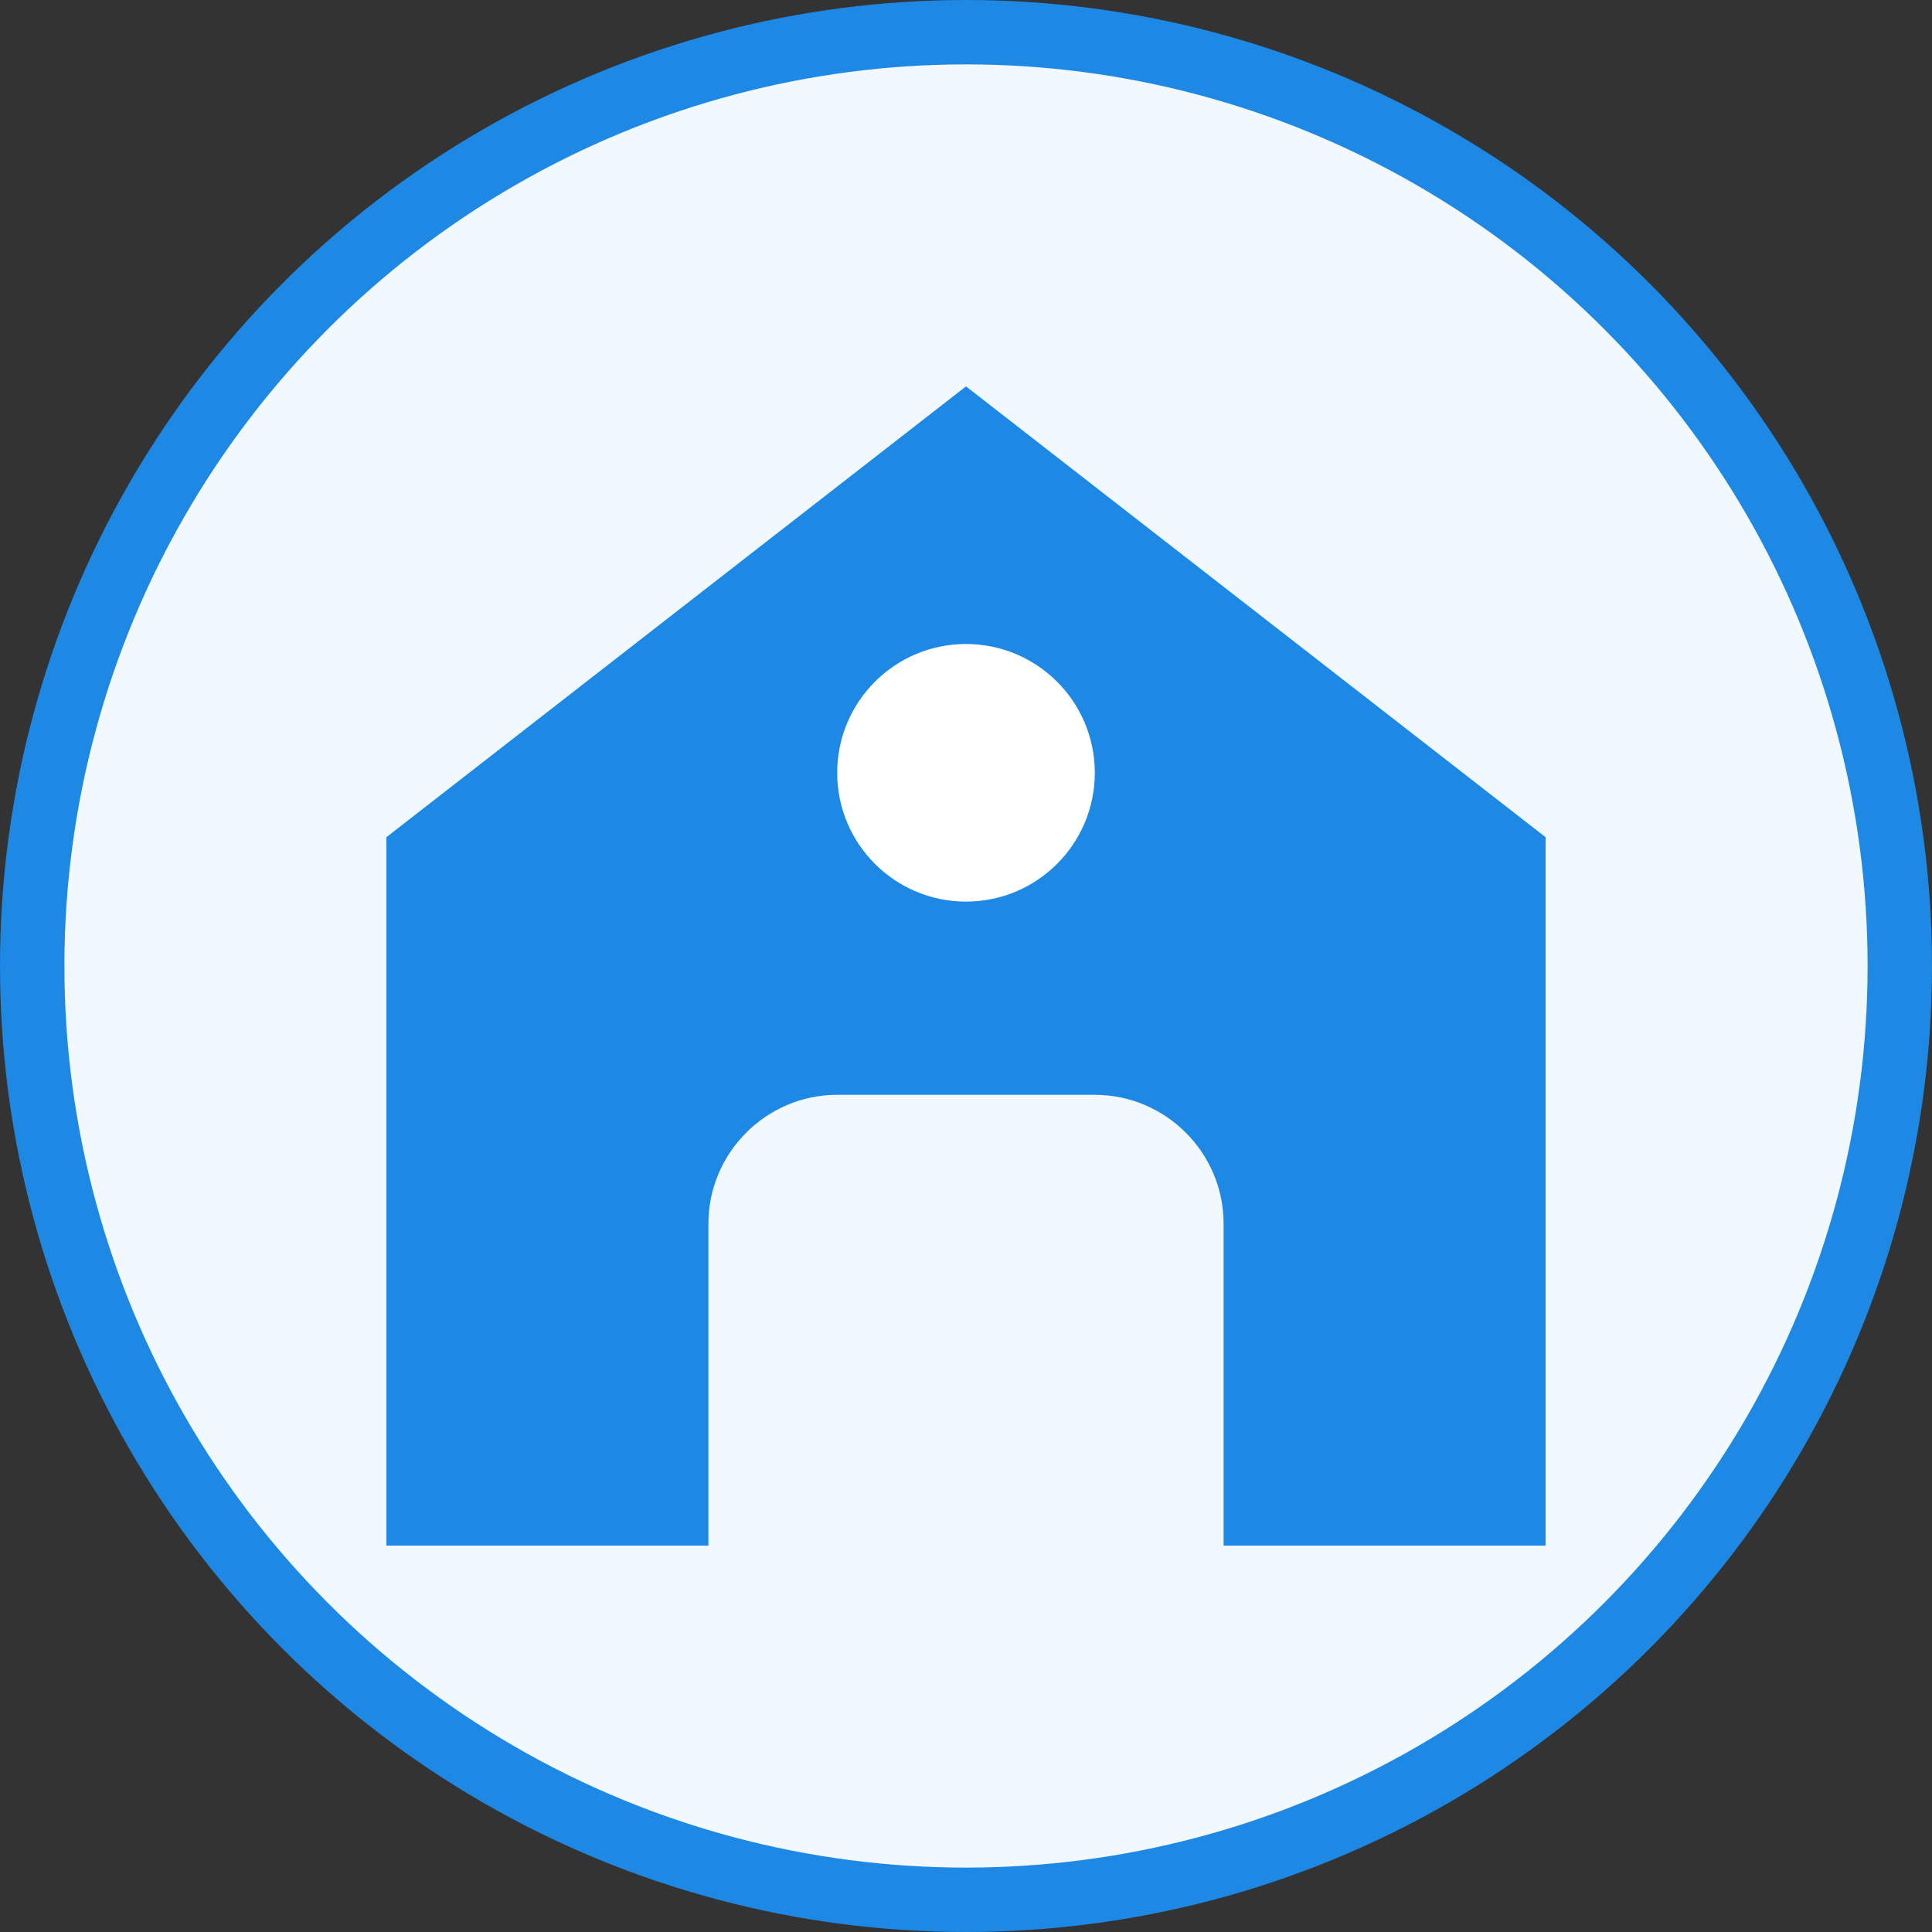
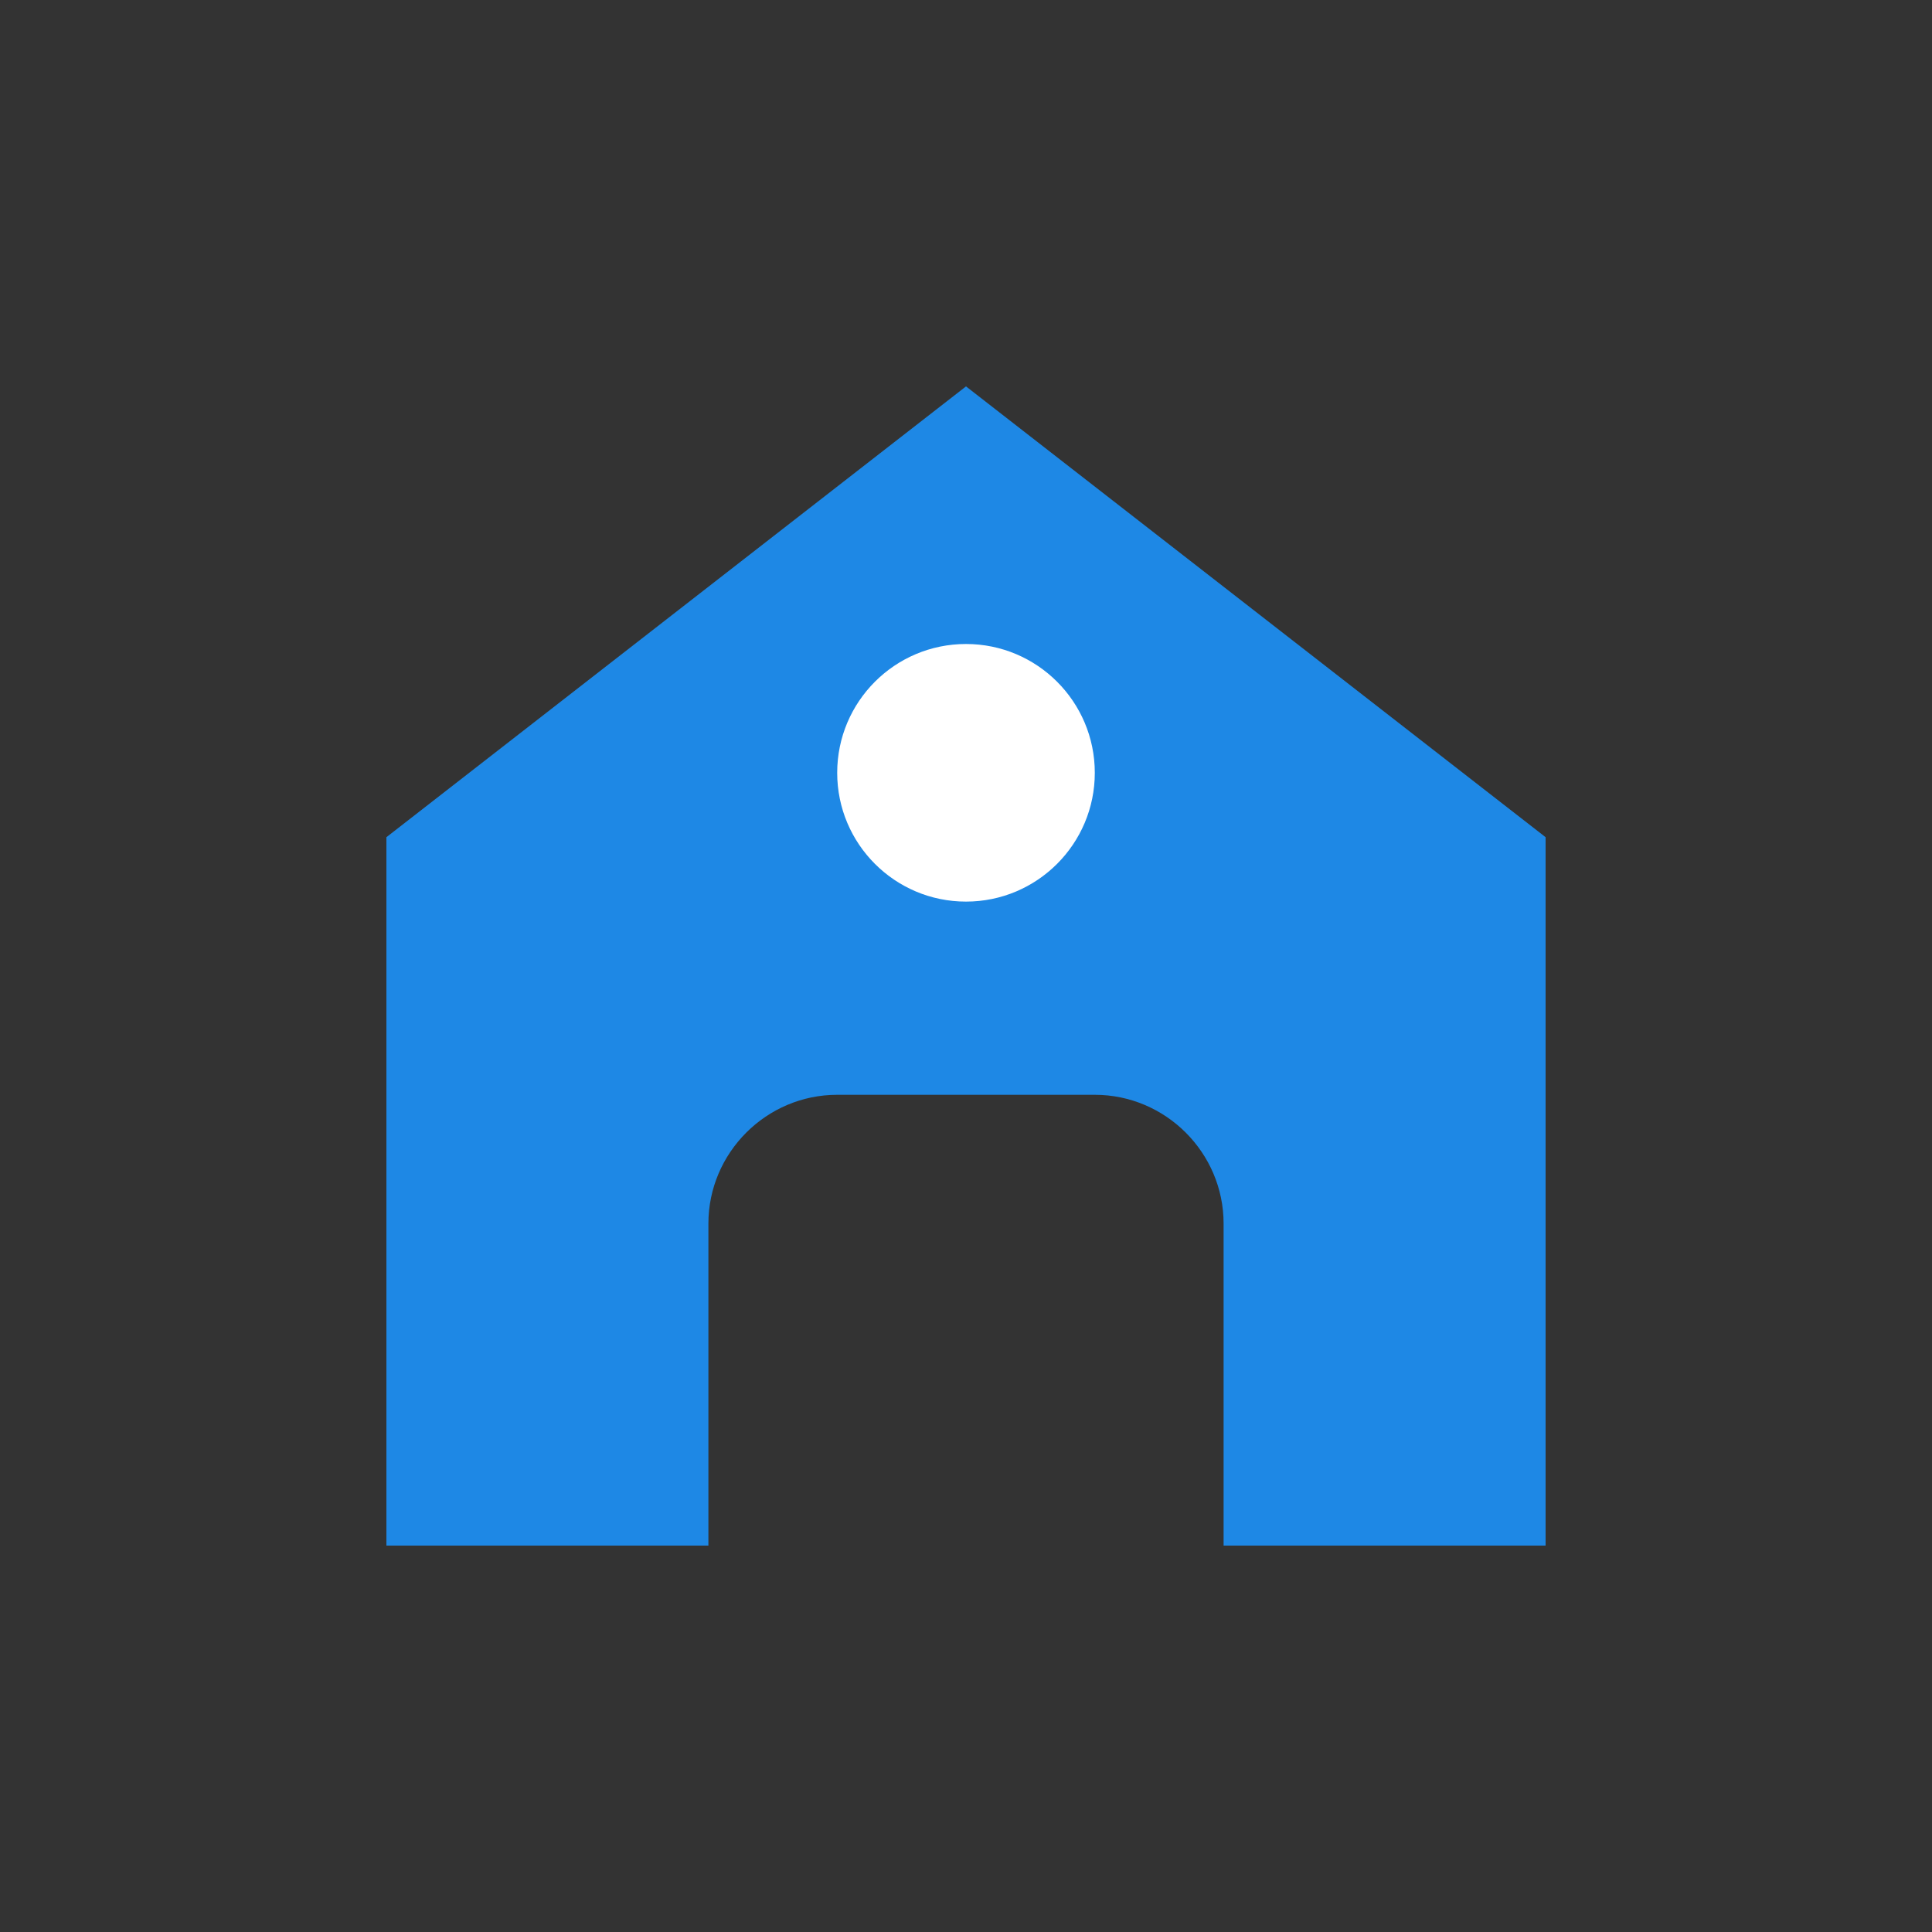
<svg xmlns="http://www.w3.org/2000/svg" width="60" height="60" viewBox="0 0 60 60">
  <rect x="0" y="0" width="60" height="60" fill="#333333" stroke="none" />
-   <circle cx="30" cy="30" r="29" fill="#f1f8fe" stroke="#1e88e5" stroke-width="2" />
  <path d="M48,26L30,12L12,26V48H22V38C22,35.8 23.8,34 26,34H34C36.2,34 38,35.8 38,38V48H48V26Z" fill="#1e88e5" />
  <circle cx="30" cy="24" r="4" fill="#ffffff" />
</svg>